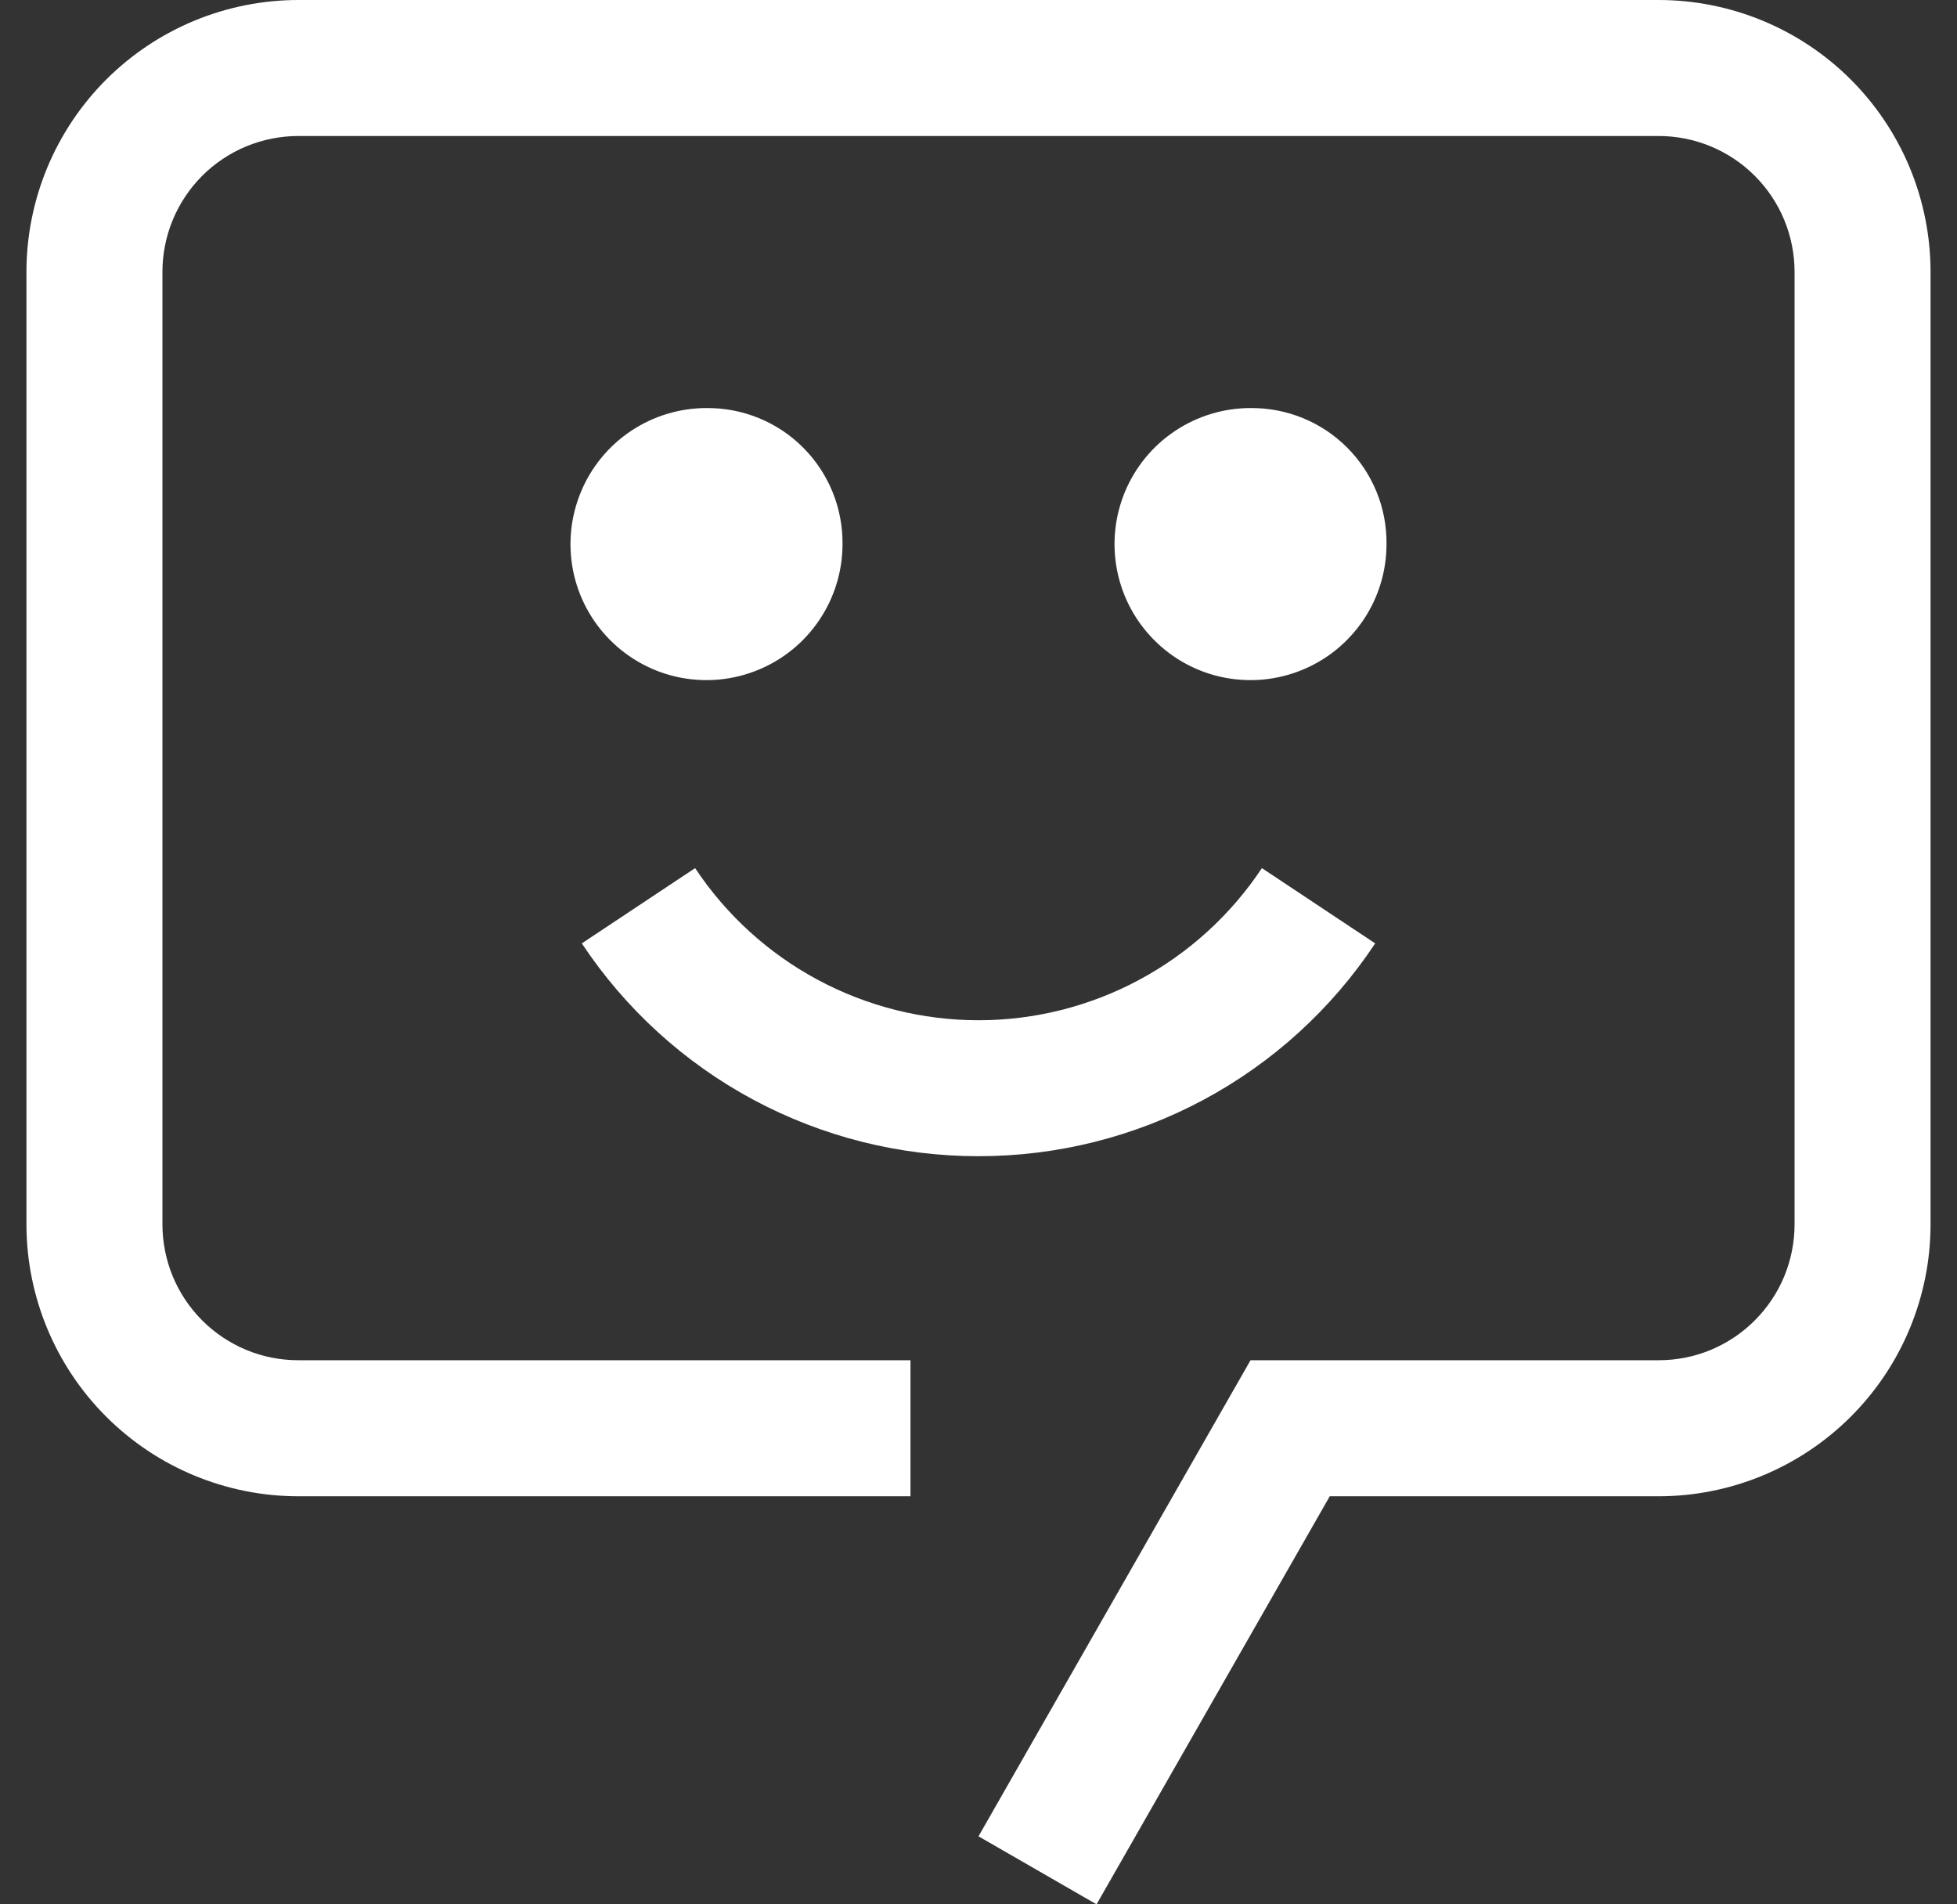
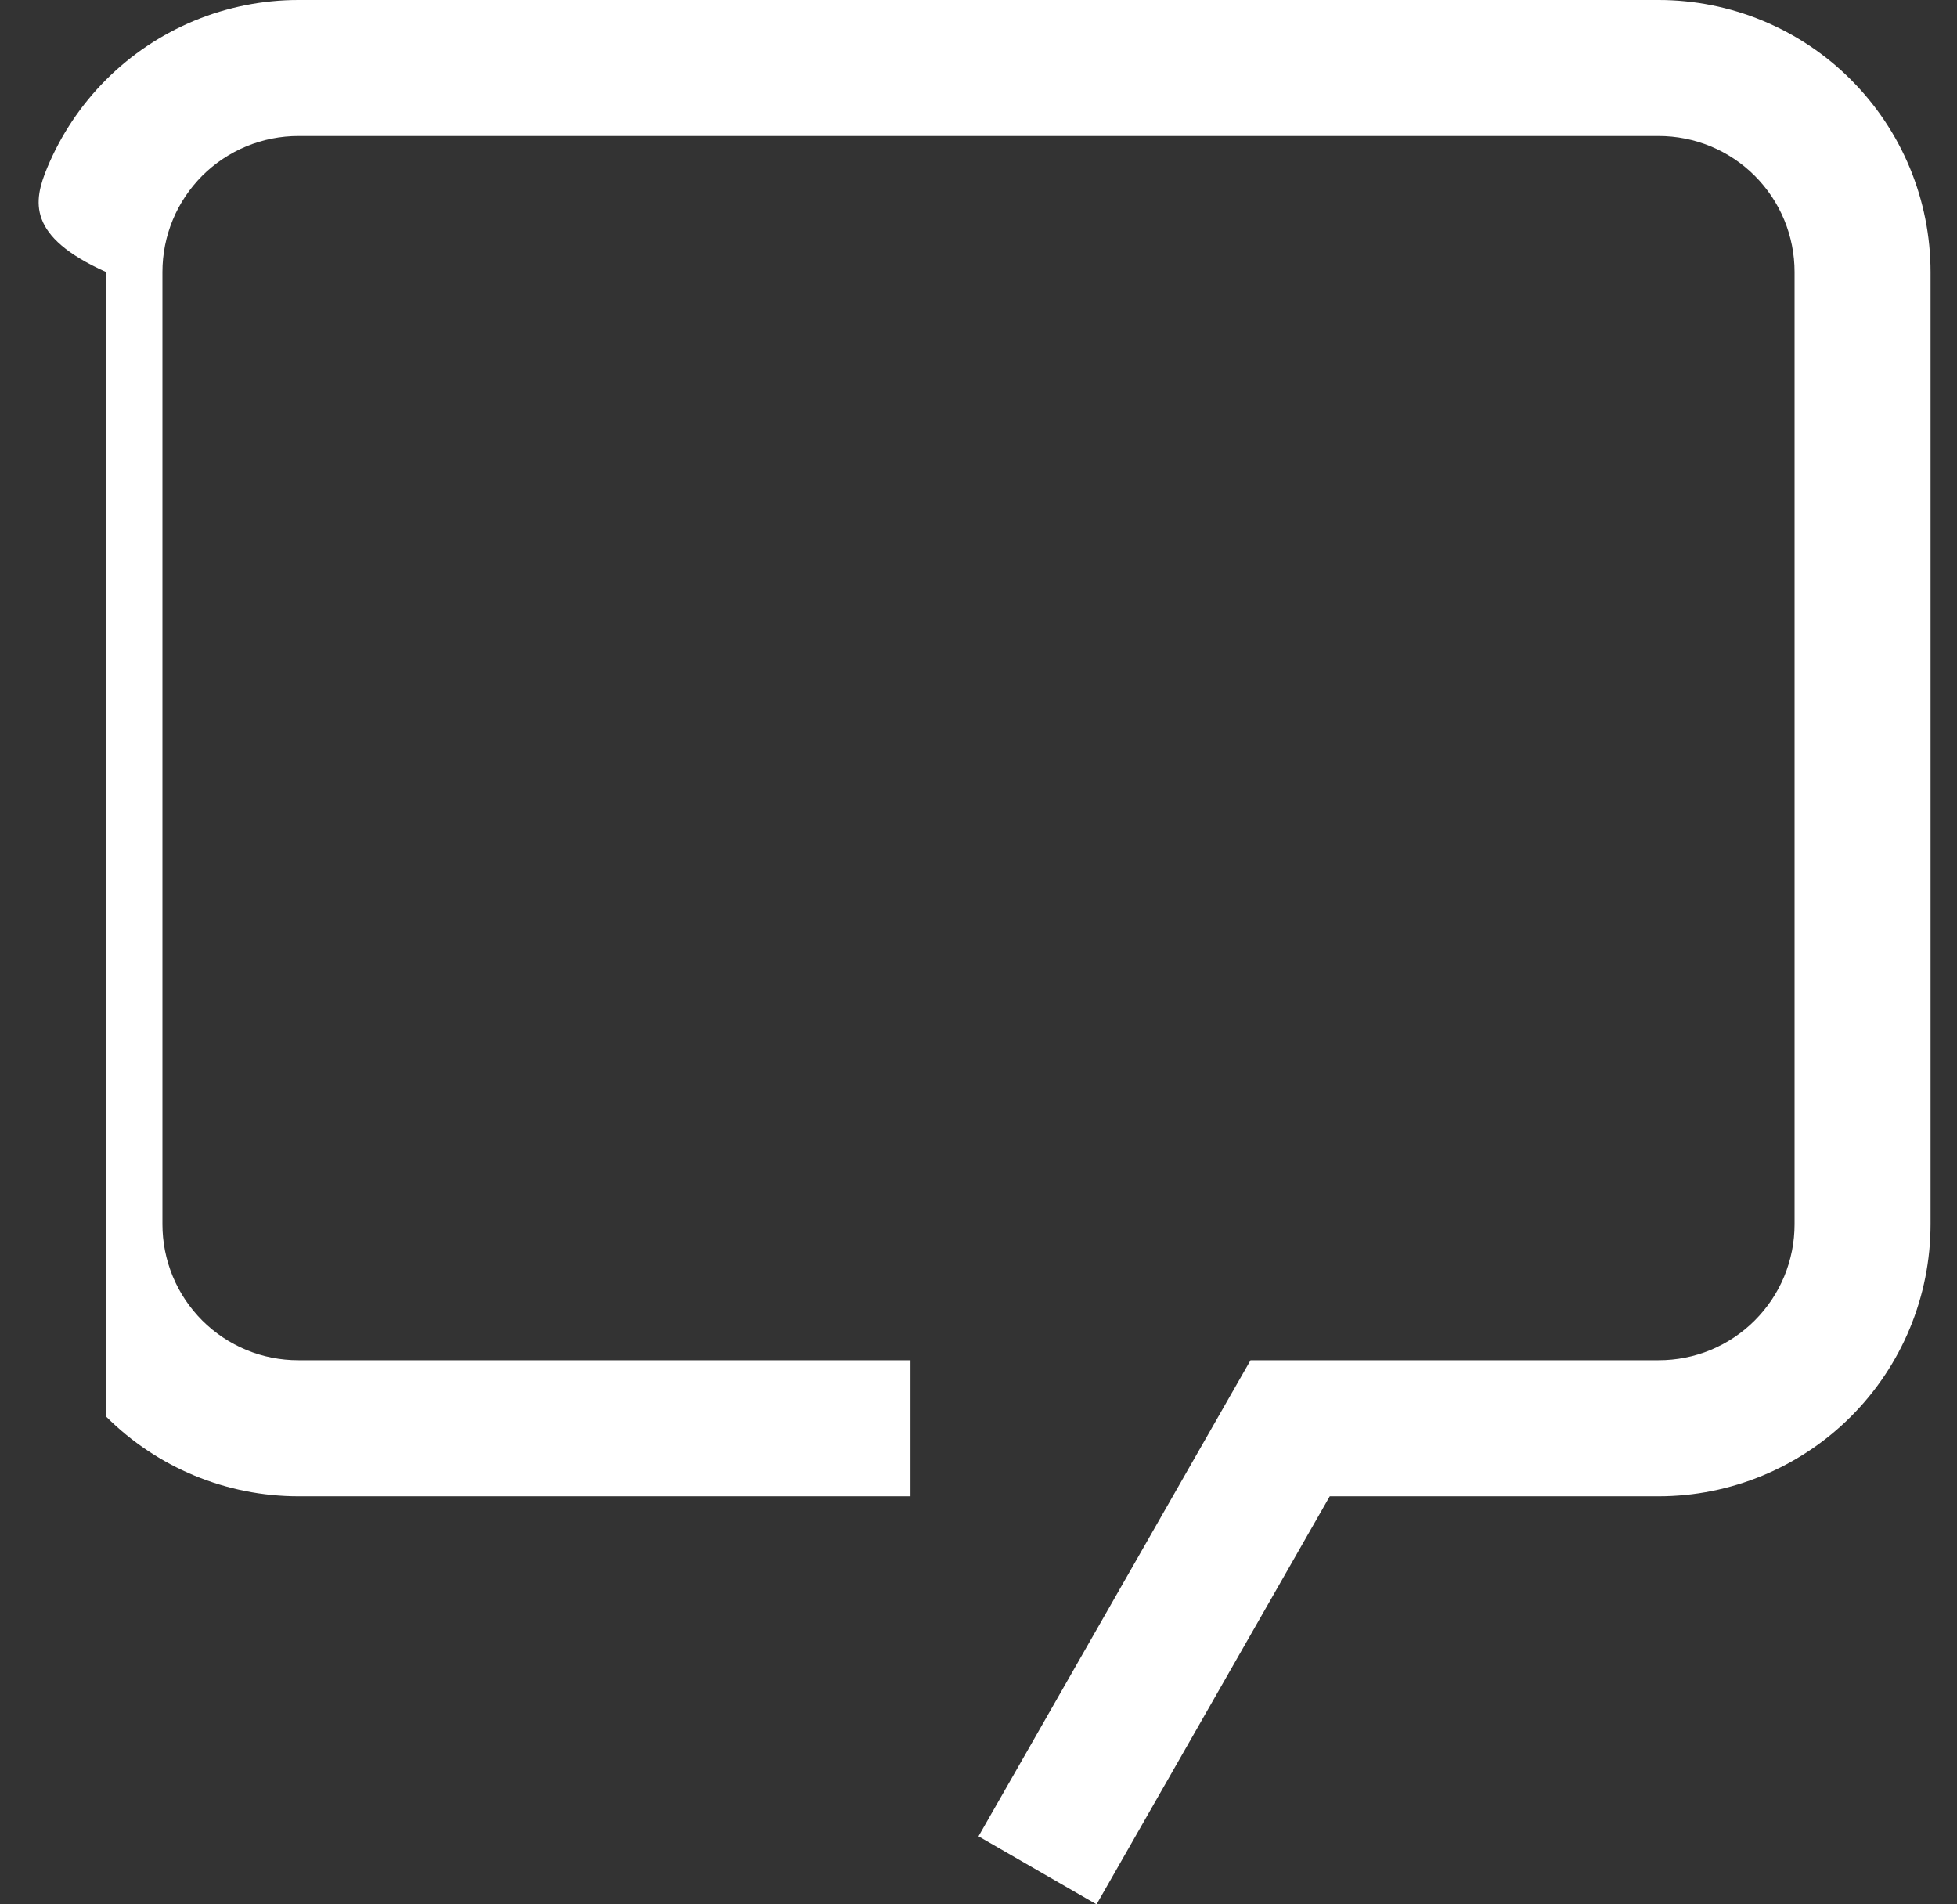
<svg xmlns="http://www.w3.org/2000/svg" width="37" height="36" viewBox="0 0 37 36" fill="none">
  <rect x="0" y="0" width="37" height="36" fill="#333333" stroke="none" />
  <g style="mix-blend-mode:difference">
-     <path d="M18.5 21.857C17.015 21.858 15.553 21.492 14.244 20.79C12.935 20.088 11.821 19.072 11 17.834L13.142 16.411C13.729 17.295 14.525 18.02 15.46 18.522C16.395 19.024 17.439 19.287 18.5 19.287C19.561 19.287 20.605 19.024 21.54 18.522C22.475 18.02 23.271 17.295 23.858 16.411L26 17.834C25.179 19.072 24.065 20.088 22.756 20.79C21.447 21.492 19.985 21.858 18.5 21.857ZM23.643 7.714C23.134 7.714 22.637 7.865 22.214 8.148C21.791 8.43 21.462 8.832 21.267 9.302C21.073 9.772 21.022 10.289 21.121 10.787C21.22 11.286 21.465 11.744 21.825 12.104C22.184 12.464 22.642 12.709 23.141 12.808C23.64 12.907 24.157 12.856 24.627 12.661C25.097 12.467 25.498 12.137 25.781 11.714C26.064 11.291 26.214 10.794 26.214 10.286C26.218 9.947 26.154 9.611 26.026 9.298C25.898 8.984 25.708 8.699 25.469 8.46C25.229 8.22 24.945 8.031 24.631 7.903C24.317 7.775 23.982 7.711 23.643 7.714ZM13.357 7.714C12.849 7.714 12.351 7.865 11.928 8.148C11.506 8.43 11.176 8.832 10.982 9.302C10.787 9.772 10.736 10.289 10.835 10.787C10.934 11.286 11.179 11.744 11.539 12.104C11.899 12.464 12.357 12.709 12.855 12.808C13.354 12.907 13.871 12.856 14.341 12.661C14.811 12.467 15.213 12.137 15.495 11.714C15.778 11.291 15.929 10.794 15.929 10.286C15.932 9.947 15.868 9.611 15.74 9.298C15.612 8.984 15.422 8.699 15.183 8.46C14.944 8.22 14.659 8.031 14.345 7.903C14.032 7.775 13.696 7.711 13.357 7.714Z" fill="white" />
-     <path d="M20.732 36L18.5 34.714L23.643 25.714H31.357C31.695 25.715 32.03 25.649 32.342 25.52C32.654 25.39 32.938 25.201 33.176 24.962C33.415 24.723 33.605 24.44 33.734 24.128C33.863 23.815 33.929 23.481 33.929 23.143V5.143C33.929 4.805 33.863 4.47 33.734 4.158C33.605 3.846 33.415 3.562 33.176 3.323C32.938 3.085 32.654 2.895 32.342 2.766C32.03 2.637 31.695 2.571 31.357 2.571H5.643C5.305 2.571 4.97 2.637 4.658 2.766C4.346 2.895 4.062 3.085 3.823 3.323C3.585 3.562 3.395 3.846 3.266 4.158C3.137 4.47 3.071 4.805 3.071 5.143V23.143C3.071 23.481 3.137 23.815 3.266 24.128C3.395 24.44 3.585 24.723 3.823 24.962C4.062 25.201 4.346 25.39 4.658 25.52C4.97 25.649 5.305 25.715 5.643 25.714H17.214V28.286H5.643C4.279 28.286 2.971 27.744 2.006 26.779C1.042 25.815 0.5 24.507 0.5 23.143V5.143C0.5 4.467 0.633 3.799 0.891 3.175C1.15 2.551 1.528 1.984 2.006 1.506C2.484 1.028 3.051 0.65 3.675 0.391C4.299 0.133 4.967 -0 5.643 1.6081e-07H31.357C32.033 -0 32.701 0.133 33.325 0.391C33.95 0.65 34.517 1.028 34.994 1.506C35.472 1.984 35.85 2.551 36.109 3.175C36.367 3.799 36.5 4.467 36.5 5.143V23.143C36.5 24.507 35.958 25.815 34.994 26.779C34.029 27.744 32.721 28.286 31.357 28.286H25.141L20.732 36Z" fill="white" />
+     <path d="M20.732 36L18.5 34.714L23.643 25.714H31.357C31.695 25.715 32.03 25.649 32.342 25.52C32.654 25.39 32.938 25.201 33.176 24.962C33.415 24.723 33.605 24.44 33.734 24.128C33.863 23.815 33.929 23.481 33.929 23.143V5.143C33.929 4.805 33.863 4.47 33.734 4.158C33.605 3.846 33.415 3.562 33.176 3.323C32.938 3.085 32.654 2.895 32.342 2.766C32.03 2.637 31.695 2.571 31.357 2.571H5.643C5.305 2.571 4.97 2.637 4.658 2.766C4.346 2.895 4.062 3.085 3.823 3.323C3.585 3.562 3.395 3.846 3.266 4.158C3.137 4.47 3.071 4.805 3.071 5.143V23.143C3.071 23.481 3.137 23.815 3.266 24.128C3.395 24.44 3.585 24.723 3.823 24.962C4.062 25.201 4.346 25.39 4.658 25.52C4.97 25.649 5.305 25.715 5.643 25.714H17.214V28.286H5.643C4.279 28.286 2.971 27.744 2.006 26.779V5.143C0.5 4.467 0.633 3.799 0.891 3.175C1.15 2.551 1.528 1.984 2.006 1.506C2.484 1.028 3.051 0.65 3.675 0.391C4.299 0.133 4.967 -0 5.643 1.6081e-07H31.357C32.033 -0 32.701 0.133 33.325 0.391C33.95 0.65 34.517 1.028 34.994 1.506C35.472 1.984 35.85 2.551 36.109 3.175C36.367 3.799 36.5 4.467 36.5 5.143V23.143C36.5 24.507 35.958 25.815 34.994 26.779C34.029 27.744 32.721 28.286 31.357 28.286H25.141L20.732 36Z" fill="white" />
  </g>
</svg>